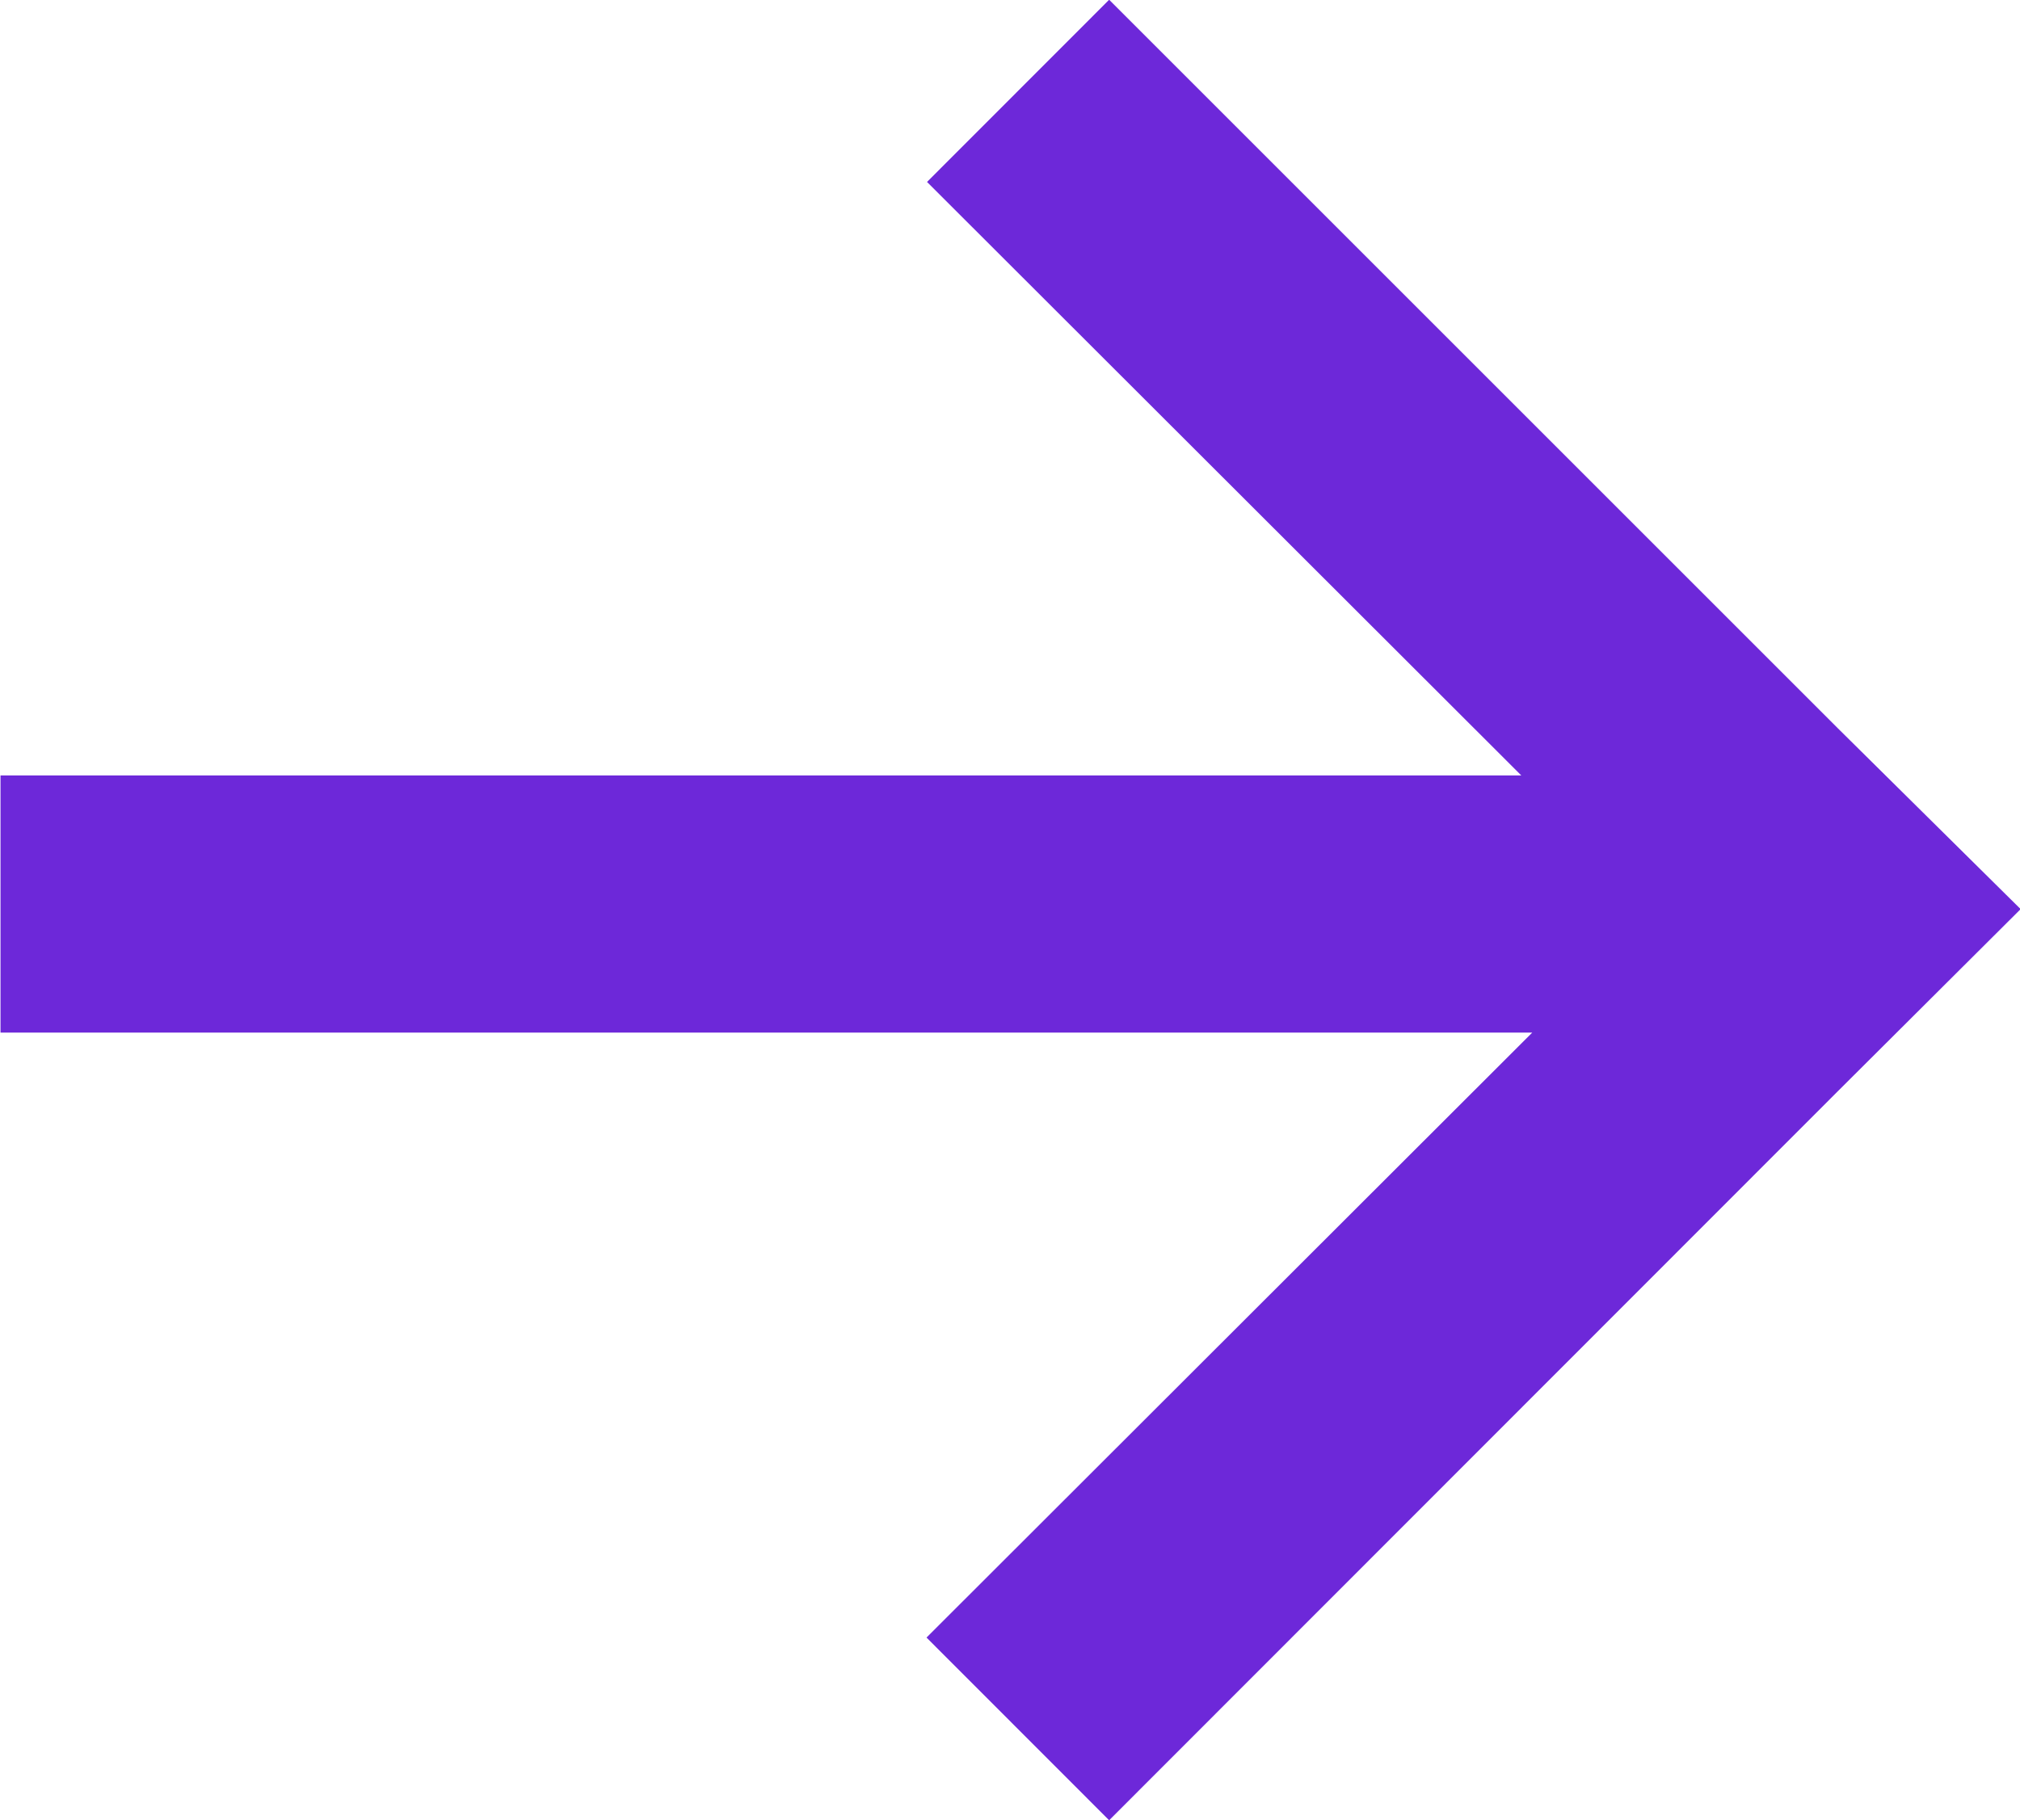
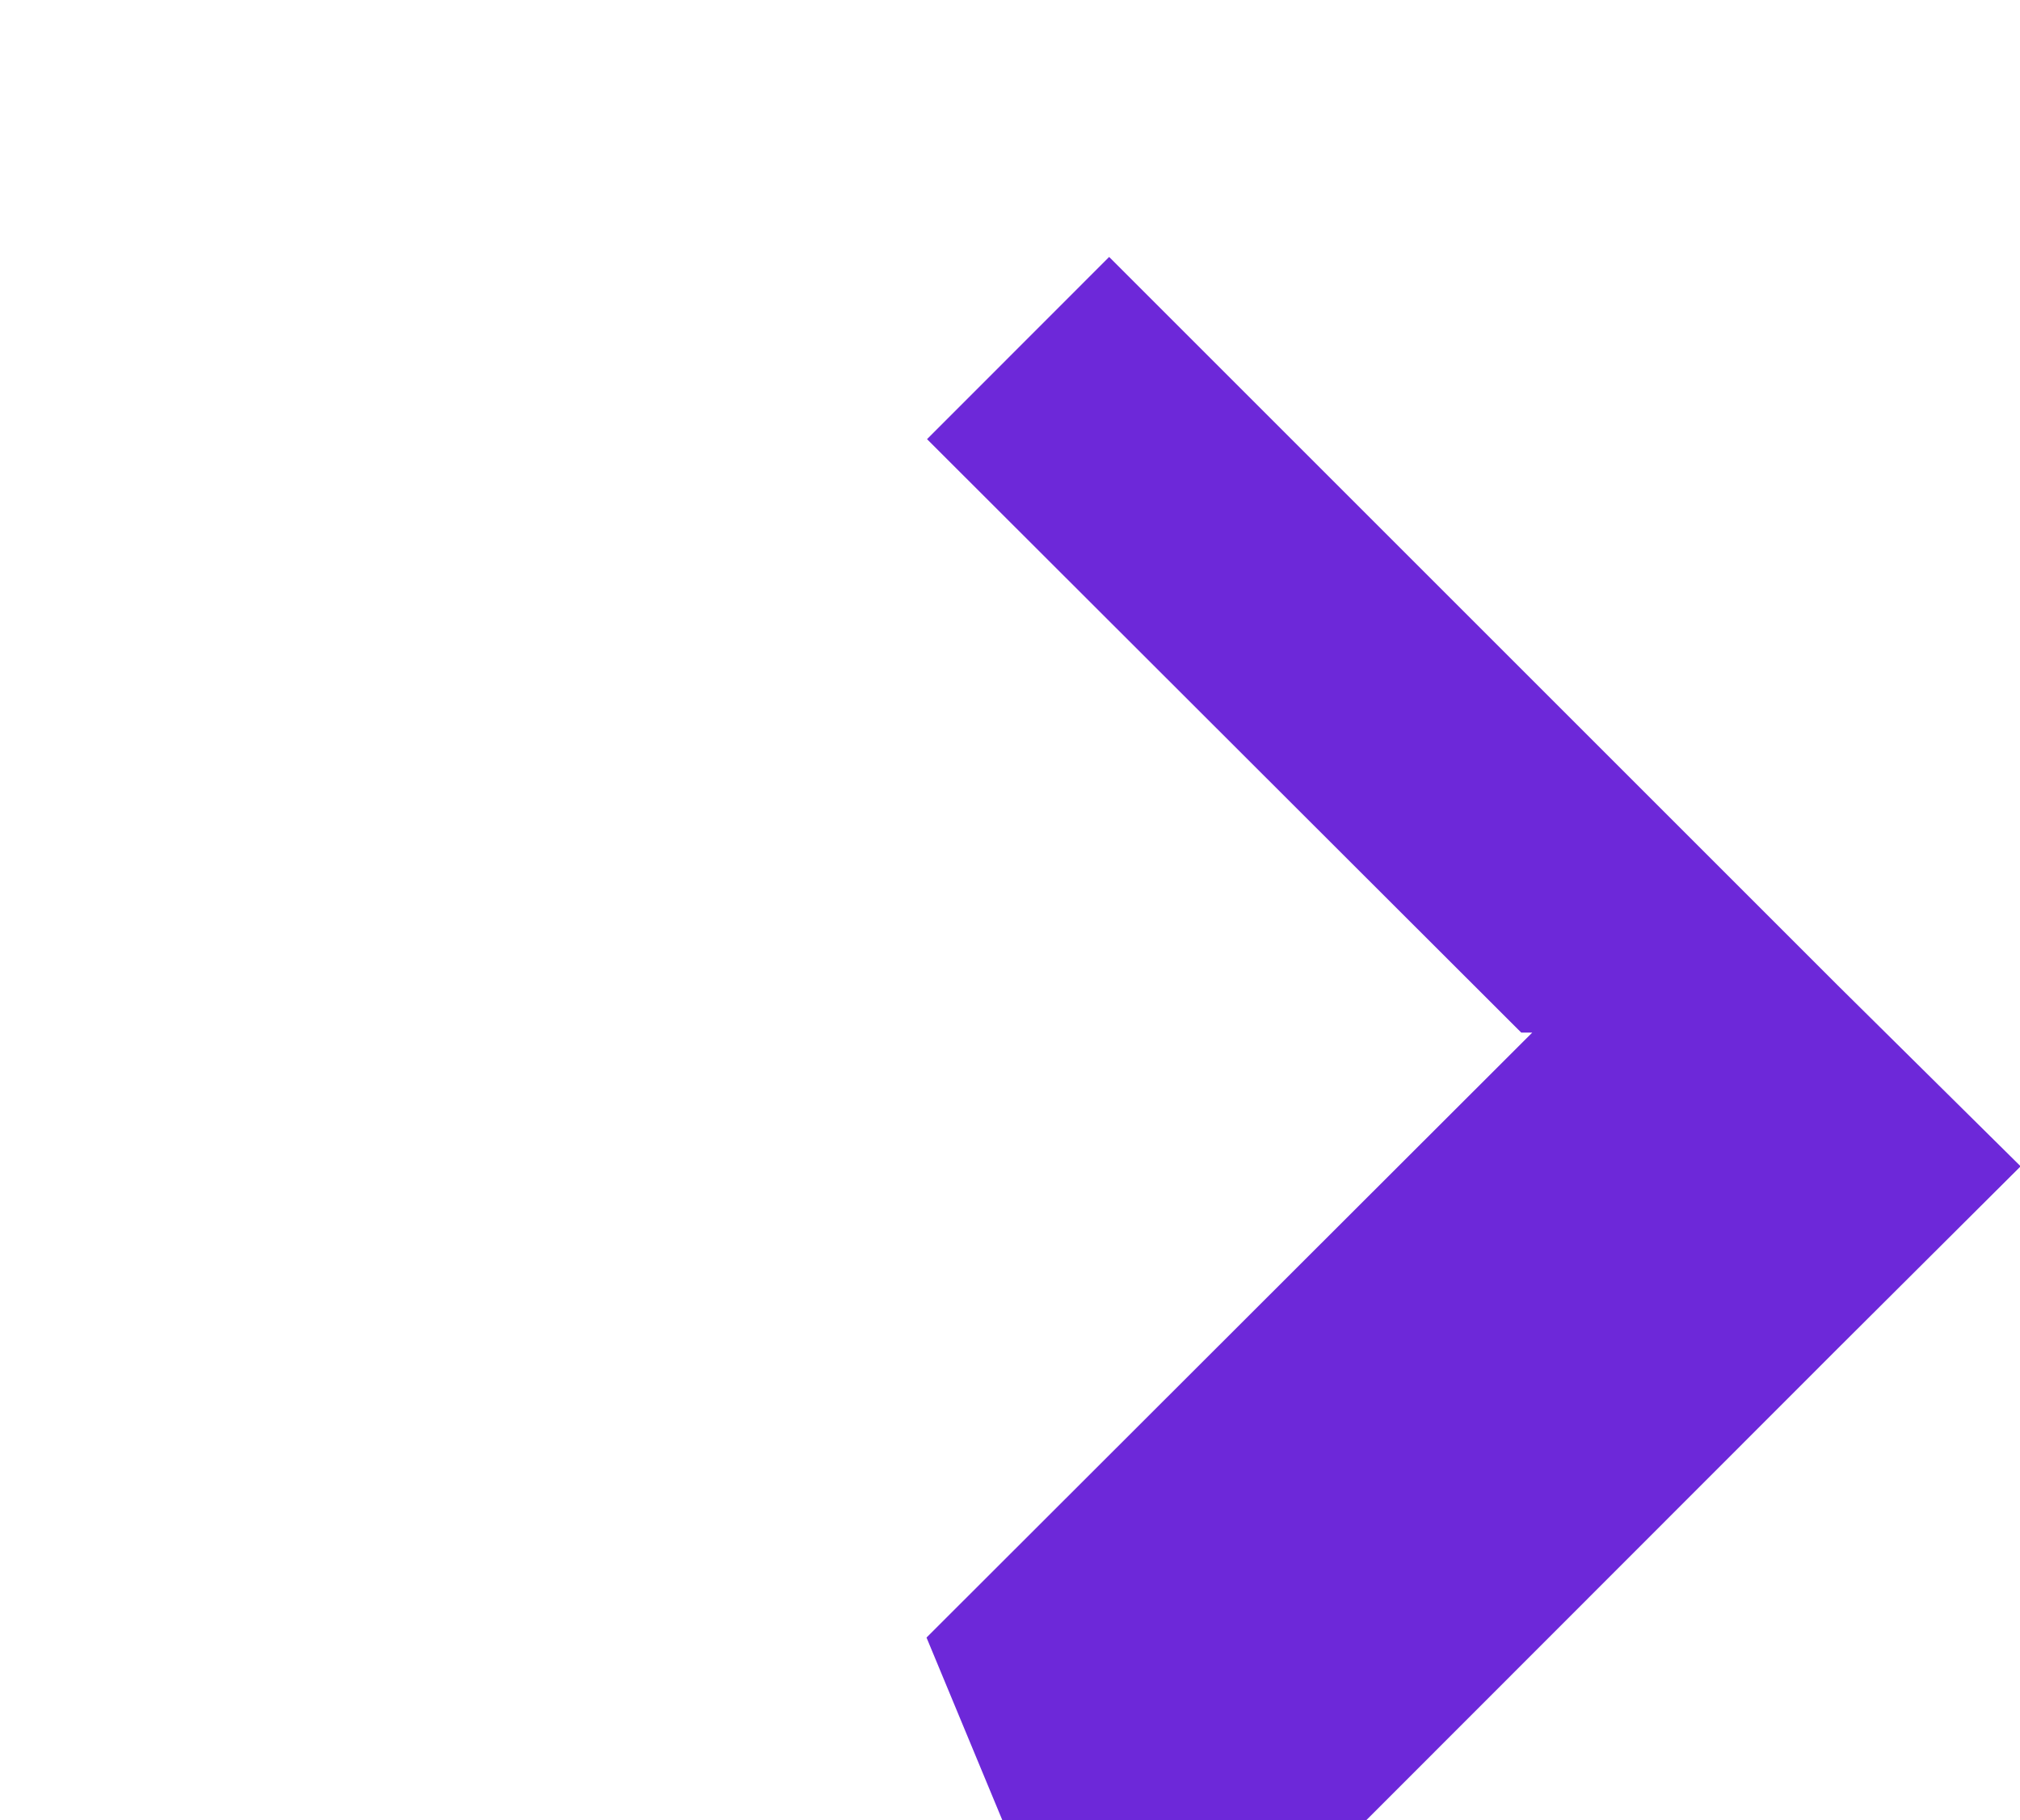
<svg xmlns="http://www.w3.org/2000/svg" width="15.861" height="14.297" viewBox="0 0 15.861 14.297">
  <g id="Group_99" data-name="Group 99" transform="translate(0.002)">
-     <path id="Union_5" data-name="Union 5" d="M17798.871,10433.7l4.756-4.751H17791.6v-2.02h11.941l-4.666-4.661,1.43-1.431,5.721,5.721,1.436,1.421-1.436,1.431-5.721,5.725Z" transform="translate(-17791.598 -10420.839)" fill="#6d28d9" />
+     <path id="Union_5" data-name="Union 5" d="M17798.871,10433.7l4.756-4.751H17791.6h11.941l-4.666-4.661,1.43-1.431,5.721,5.721,1.436,1.421-1.436,1.431-5.721,5.725Z" transform="translate(-17791.598 -10420.839)" fill="#6d28d9" />
  </g>
</svg>